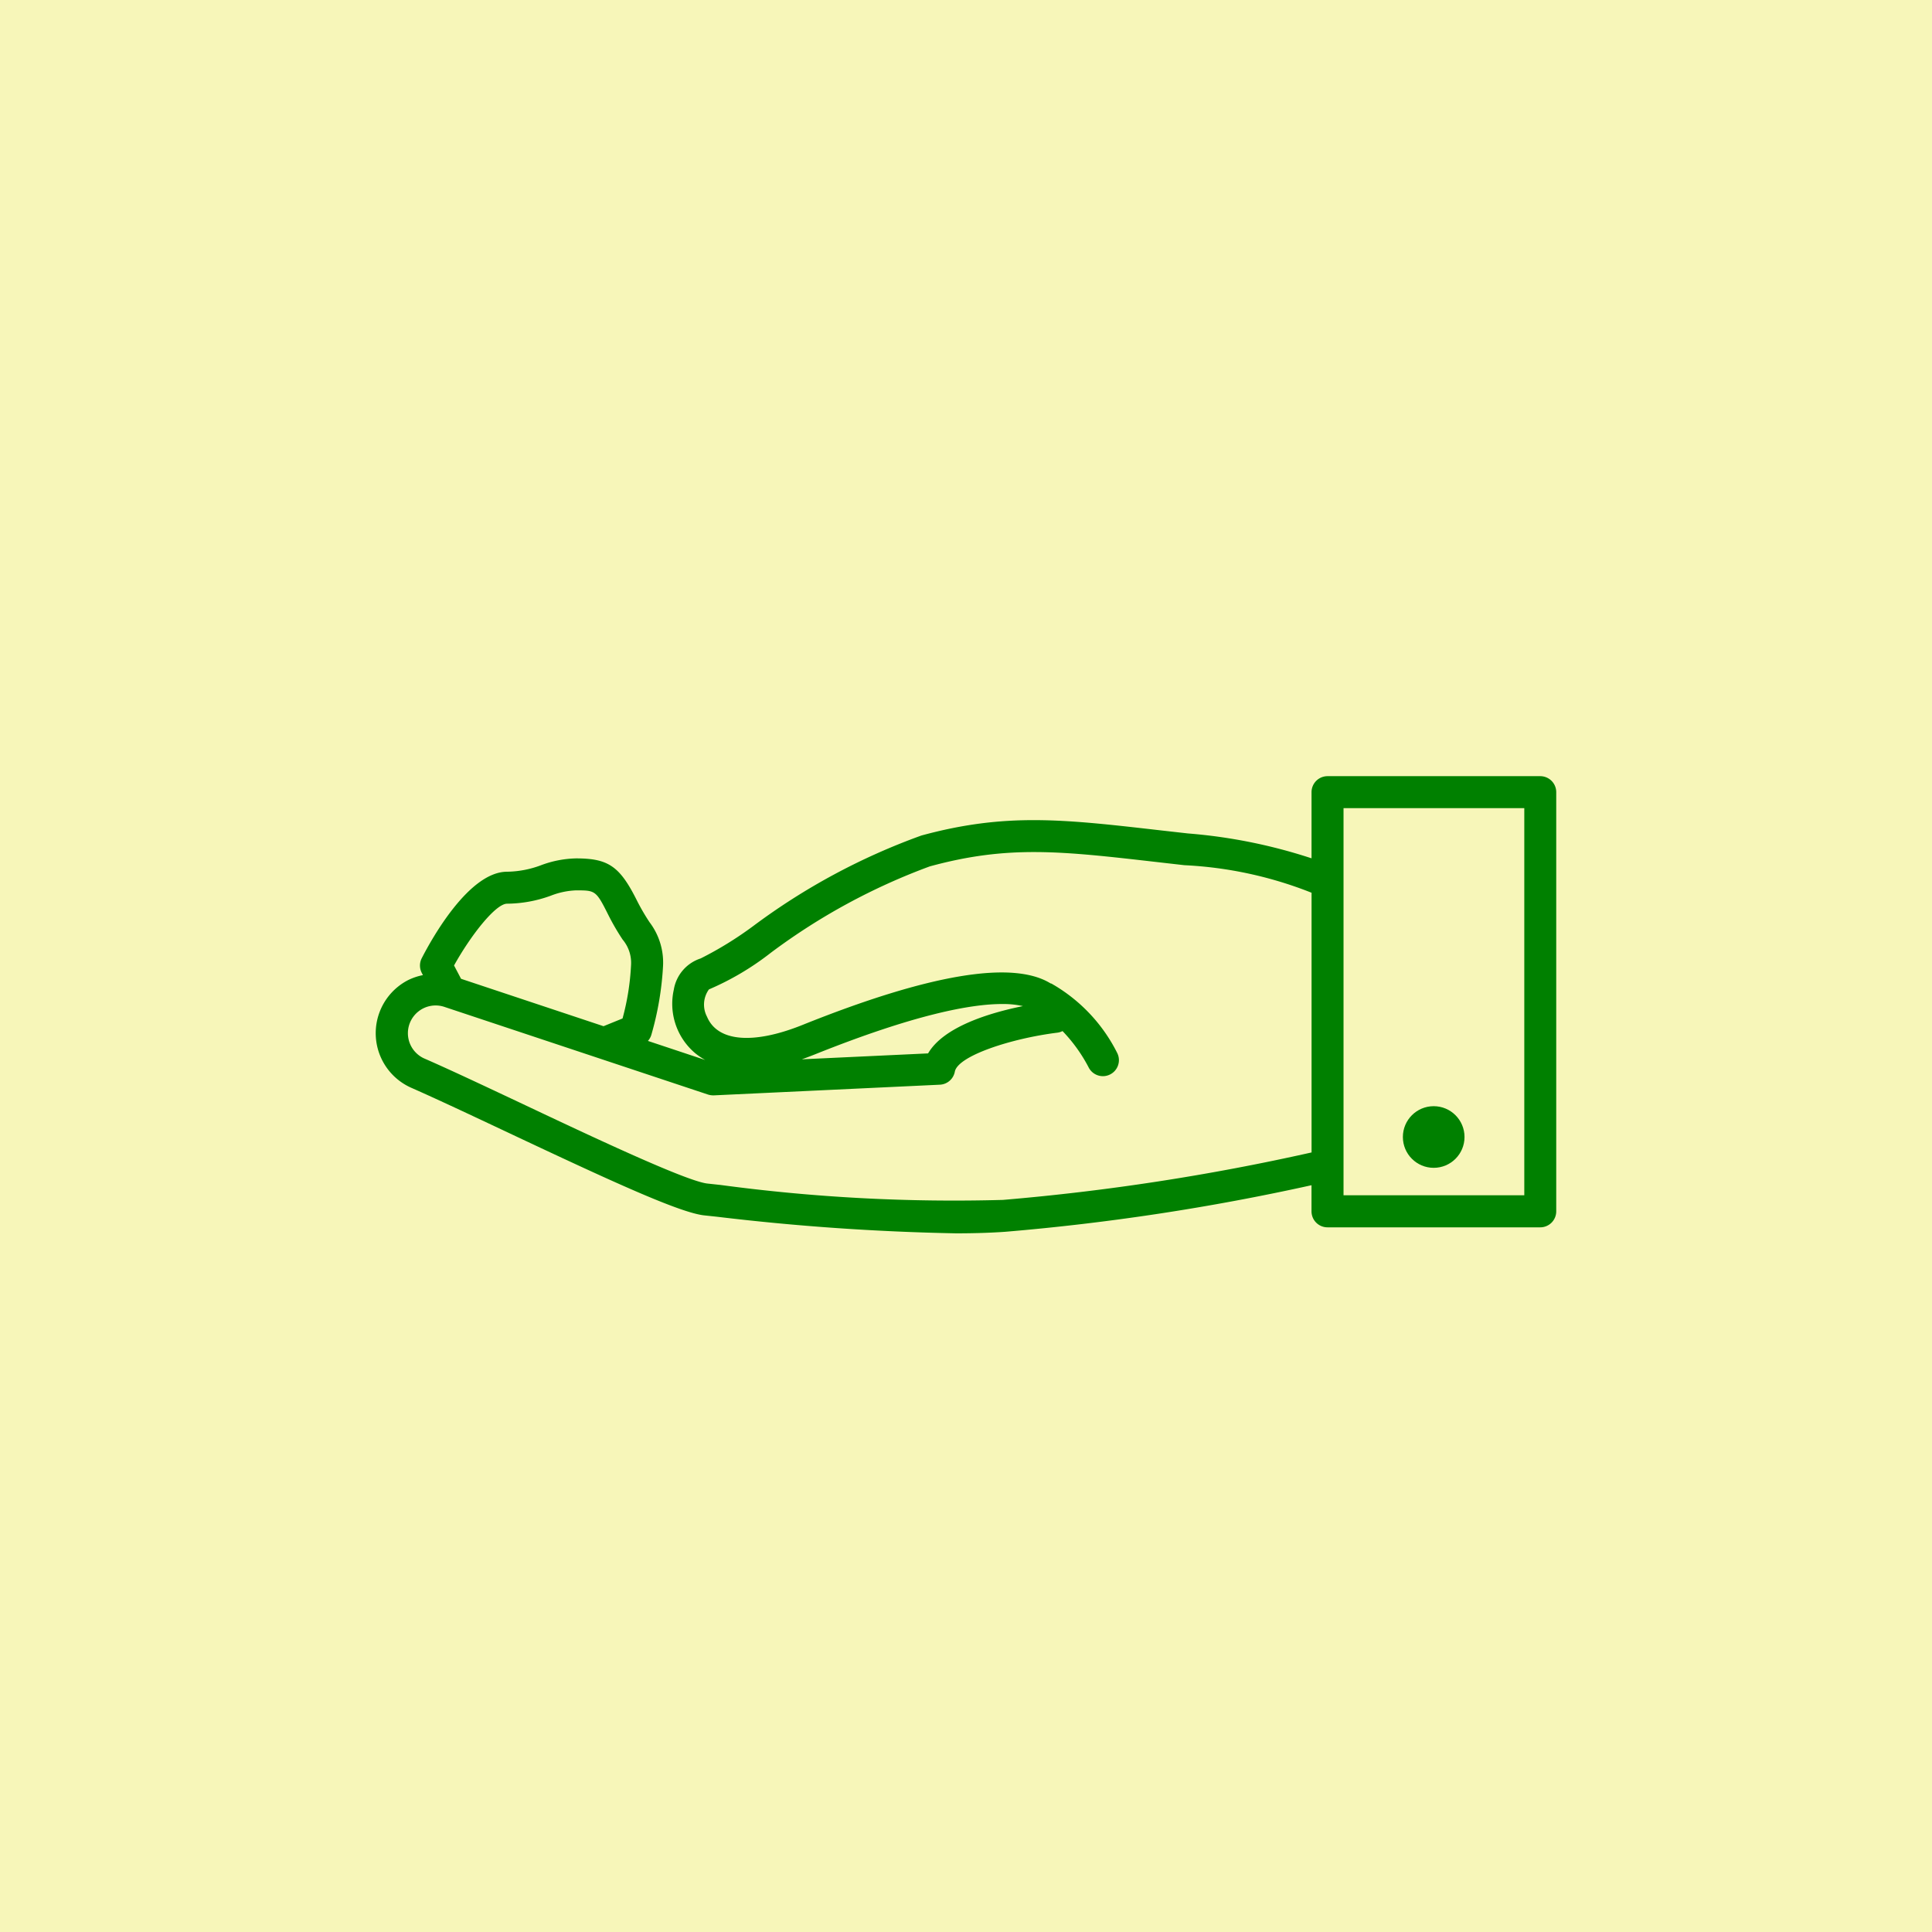
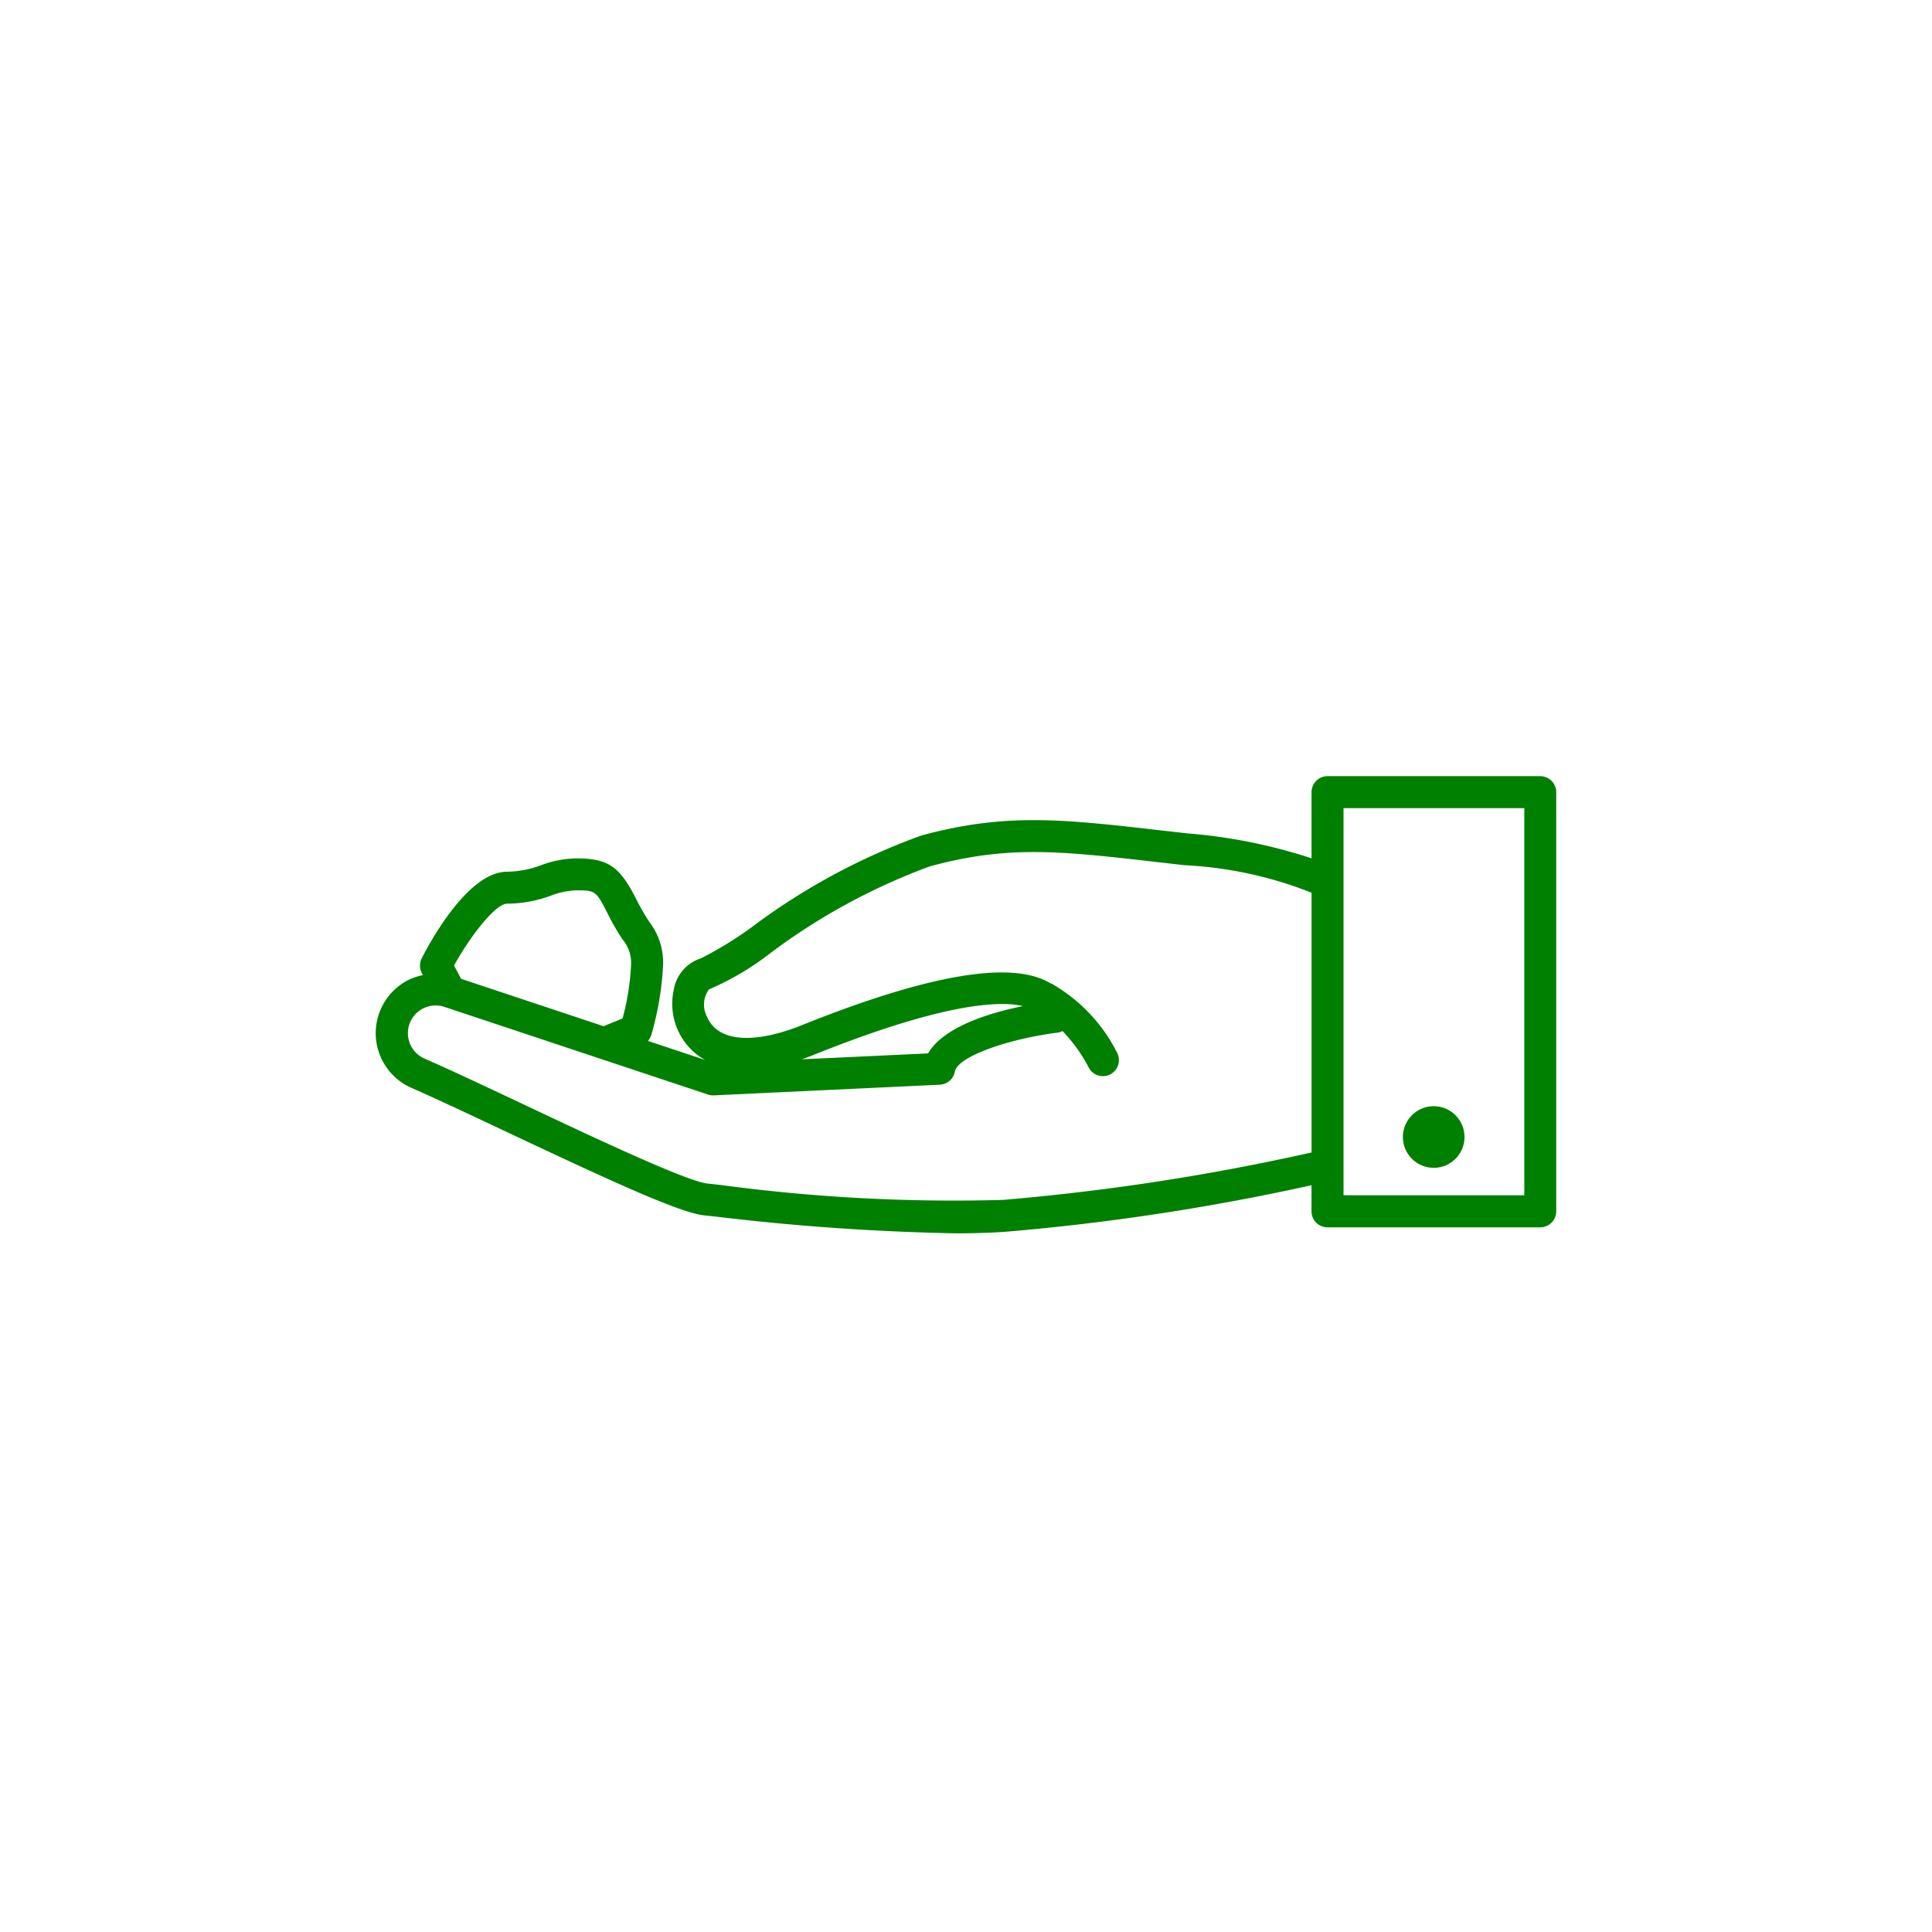
<svg xmlns="http://www.w3.org/2000/svg" width="100" height="100" viewBox="0 0 100 100">
-   <rect width="100%" height="100%" fill="#f7f6b9" />
  <g transform="translate(50 50) scale(0.69 0.69) rotate(0) translate(-50 -50)" style="fill:#008000">
    <svg fill="#008000" data-name="pe" viewBox="0 0 50 50" x="0px" y="0px">
      <title>icone-gesturesespanse</title>
      <path d="M39.16,33.6h6.78V19.079H39.16Zm3.382-3.347a1.156,1.156,0,1,1-1.156,1.156A1.156,1.156,0,0,1,42.542,30.258Z" fill="none" />
-       <path d="M7.738,26.038,11.4,27.258l.713-.29a9.309,9.309,0,0,0,.318-1.988,1.353,1.353,0,0,0-.315-.971,8.945,8.945,0,0,1-.538-.927c-.459-.919-.487-.919-1.213-.919a2.909,2.909,0,0,0-.943.2,4.863,4.863,0,0,1-1.641.3c-.424,0-1.353,1.174-1.987,2.318l.263.5Z" fill="none" />
+       <path d="M7.738,26.038,11.4,27.258l.713-.29c-.459-.919-.487-.919-1.213-.919a2.909,2.909,0,0,0-.943.2,4.863,4.863,0,0,1-1.641.3c-.424,0-1.353,1.174-1.987,2.318l.263.5Z" fill="none" />
      <path d="M33.191,21.221,32.113,21.1c-3.573-.409-5.54-.635-8.472.168A23.5,23.5,0,0,0,17.684,24.5a10.4,10.4,0,0,1-2.329,1.374.975.975,0,0,0-.071,1.026c.394.935,1.729,1.049,3.574.309,4.769-1.916,7.888-2.43,9.305-1.564.011,0,.023,0,.034.009.034.017.063.04.1.057l0,0h0a6.176,6.176,0,0,1,2.378,2.562.6.6,0,0,1-.284.8.59.59,0,0,1-.257.059.6.6,0,0,1-.543-.342,5.866,5.866,0,0,0-.972-1.349.6.6,0,0,1-.189.059c-1.731.215-3.739.869-3.851,1.464a.6.6,0,0,1-.562.488l-8.477.4a.7.7,0,0,1-.218-.03L5.453,26.543a1.041,1.041,0,0,0-.834.057,1.04,1.04,0,0,0,.046,1.865c.989.435,2.3,1.054,3.679,1.7,2.622,1.235,6.213,2.928,6.972,3l.481.052a65.711,65.711,0,0,0,10.59.56A85.635,85.635,0,0,0,37.96,31.994V22.253A14.848,14.848,0,0,0,33.191,21.221Z" fill="none" />
      <path d="M27.135,26.5a3.408,3.408,0,0,0-.782-.078c-1.155,0-3.258.383-7.048,1.9-.159.063-.313.122-.463.174l4.736-.226C24.16,27.275,25.873,26.754,27.135,26.5Z" fill="none" />
      <path d="M46.539,17.88H38.56a.6.6,0,0,0-.6.6v2.481a19.865,19.865,0,0,0-4.637-.933l-1.074-.121c-3.6-.413-5.771-.661-8.925.2a24.329,24.329,0,0,0-6.312,3.4,13.423,13.423,0,0,1-1.963,1.209,1.485,1.485,0,0,0-1.009,1.175,2.422,2.422,0,0,0,.779,2.359,2.47,2.47,0,0,0,.4.275l-2.149-.715a.59.59,0,0,0,.129-.231,11.5,11.5,0,0,0,.439-2.6,2.5,2.5,0,0,0-.508-1.622,7.914,7.914,0,0,1-.472-.812c-.643-1.286-1.07-1.581-2.286-1.581a3.968,3.968,0,0,0-1.314.257,3.749,3.749,0,0,1-1.27.243c-1.422,0-2.809,2.48-3.2,3.241a.6.6,0,0,0,0,.554l.043.083a2.221,2.221,0,0,0-.569.194,2.239,2.239,0,0,0,.119,4.026c.981.432,2.284,1.046,3.649,1.689,3.869,1.823,6.474,3.024,7.376,3.105l.457.049a89.3,89.3,0,0,0,8.96.622c.652,0,1.276-.018,1.846-.058a86.534,86.534,0,0,0,11.49-1.747v.98a.6.6,0,0,0,.6.6h7.979a.6.6,0,0,0,.6-.6V18.479A.6.6,0,0,0,46.539,17.88ZM7.786,22.663a4.863,4.863,0,0,0,1.641-.3,2.909,2.909,0,0,1,.943-.2c.726,0,.754,0,1.213.919a8.945,8.945,0,0,0,.538.927,1.353,1.353,0,0,1,.315.971,9.309,9.309,0,0,1-.318,1.988l-.713.29L7.738,26.038,6.061,25.48l-.263-.5C6.433,23.837,7.362,22.663,7.786,22.663Zm18.6,11.11a65.711,65.711,0,0,1-10.59-.56l-.481-.052c-.759-.067-4.35-1.76-6.972-3-1.376-.648-2.689-1.268-3.679-1.7a1.04,1.04,0,0,1,.788-1.922l9.872,3.283a.7.7,0,0,0,.218.03l8.477-.4a.6.6,0,0,0,.562-.488c.111-.595,2.119-1.249,3.851-1.464a.6.6,0,0,0,.189-.059,5.866,5.866,0,0,1,.972,1.349.6.6,0,0,0,.543.342.59.59,0,0,0,.257-.059.6.6,0,0,0,.284-.8A6.176,6.176,0,0,0,28.3,25.715h0l0,0c-.034-.017-.063-.04-.1-.057-.011-.005-.023,0-.034-.009-1.417-.866-4.537-.352-9.305,1.564-1.846.74-3.181.626-3.574-.309a.975.975,0,0,1,.071-1.026A10.4,10.4,0,0,0,17.684,24.5a23.5,23.5,0,0,1,5.957-3.236c2.932-.8,4.9-.577,8.472-.168l1.078.123a14.848,14.848,0,0,1,4.77,1.033v9.741A85.635,85.635,0,0,1,26.386,33.773ZM18.842,28.5c.149-.052.3-.11.463-.174,3.79-1.521,5.893-1.9,7.048-1.9a3.408,3.408,0,0,1,.782.078c-1.262.256-2.976.777-3.557,1.774ZM45.94,33.6H39.16V19.079h6.78Z" />
      <circle cx="42.542" cy="31.414" r="1.156" />
    </svg>
  </g>
</svg>